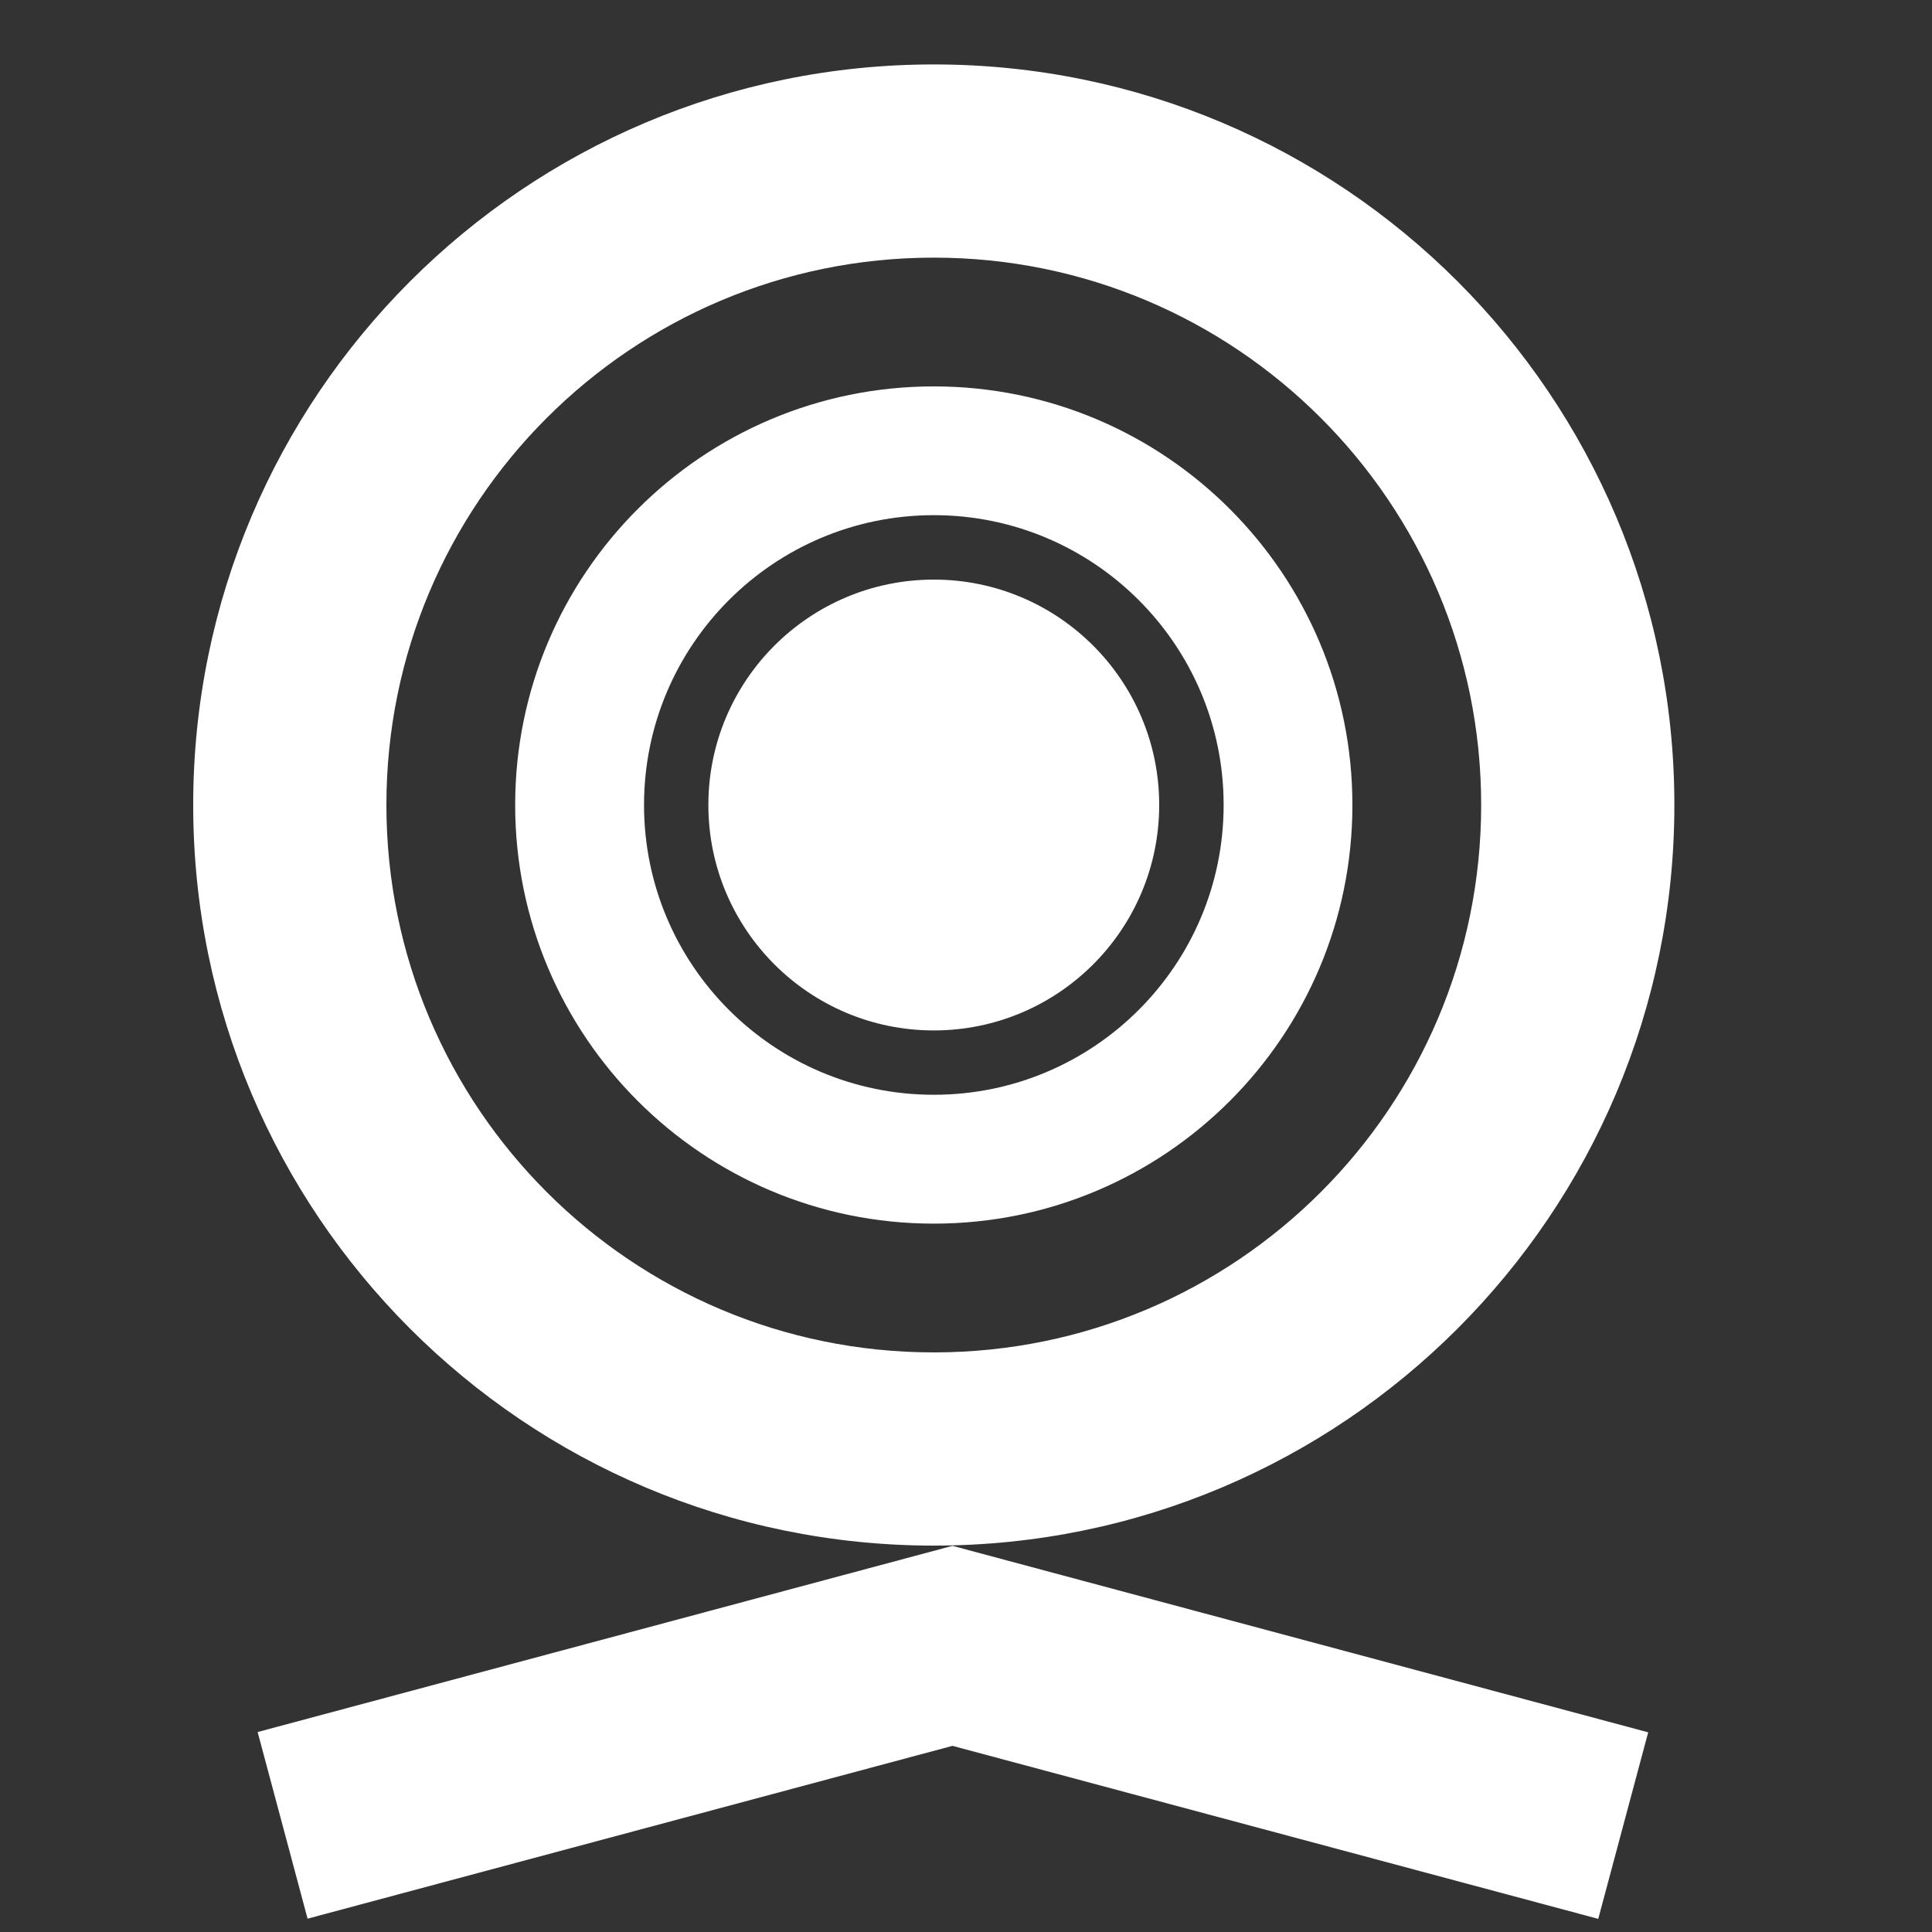
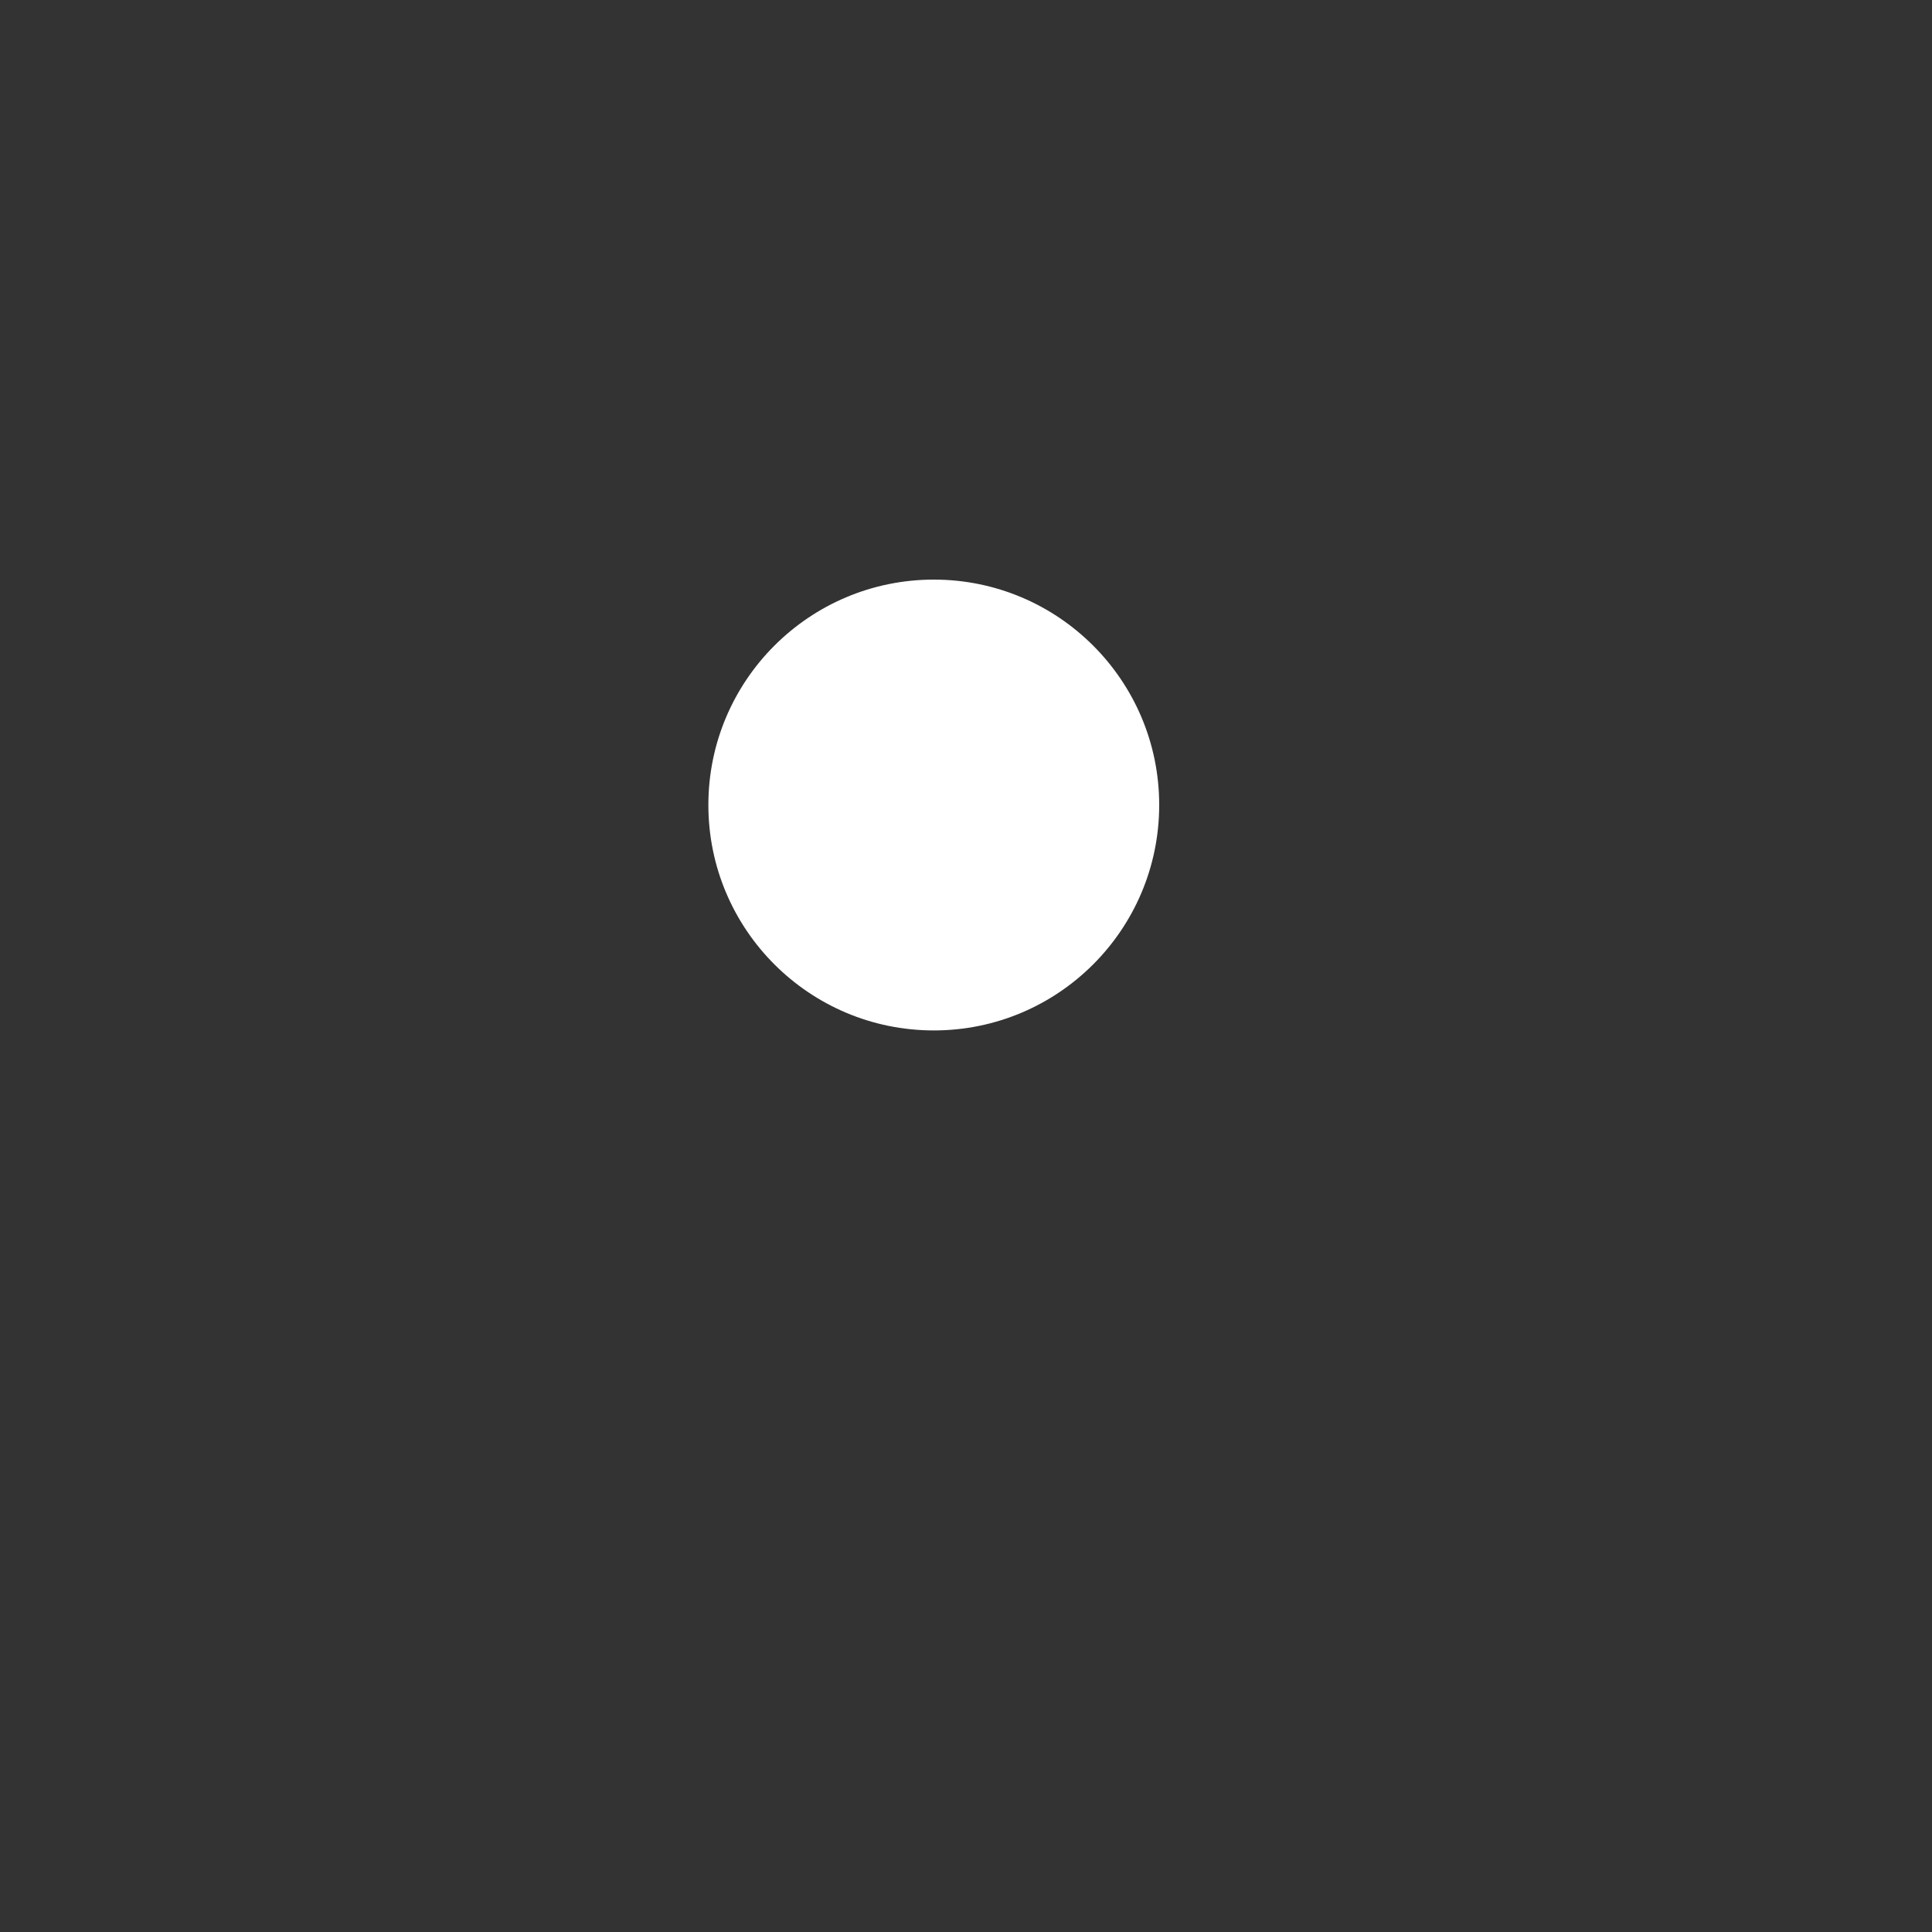
<svg xmlns="http://www.w3.org/2000/svg" width="20" height="20" viewBox="0 0 20 20" fill="none">
  <rect x="0" y="0" width="20" height="20" fill="#333333" stroke="none" />
-   <path fill-rule="evenodd" clip-rule="evenodd" d="M9.667 14C12.796 14 15.333 11.463 15.333 8.333C15.333 5.204 12.796 2.667 9.667 2.667C6.537 2.667 4 5.204 4 8.333C4 11.463 6.537 14 9.667 14ZM9.667 16C13.901 16 17.333 12.568 17.333 8.333C17.333 4.099 13.901 0.667 9.667 0.667C5.432 0.667 2 4.099 2 8.333C2 12.568 5.432 16 9.667 16Z" fill="white" />
-   <path fill-rule="evenodd" clip-rule="evenodd" d="M9.667 11.333C11.323 11.333 12.667 9.99 12.667 8.333C12.667 6.677 11.323 5.333 9.667 5.333C8.01 5.333 6.667 6.677 6.667 8.333C6.667 9.99 8.01 11.333 9.667 11.333ZM9.667 12.667C12.06 12.667 14 10.727 14 8.333C14 5.94 12.06 4 9.667 4C7.273 4 5.333 5.94 5.333 8.333C5.333 10.727 7.273 12.667 9.667 12.667Z" fill="white" />
  <path d="M12 8.333C12 9.622 10.955 10.667 9.667 10.667C8.378 10.667 7.333 9.622 7.333 8.333C7.333 7.045 8.378 6 9.667 6C10.955 6 12 7.045 12 8.333Z" fill="white" />
-   <path d="M9.862 16.002L2.667 17.93L3.184 19.862L9.86 18.073L16.545 19.864L17.062 17.933L9.862 16.003L9.862 16.002Z" fill="white" />
</svg>